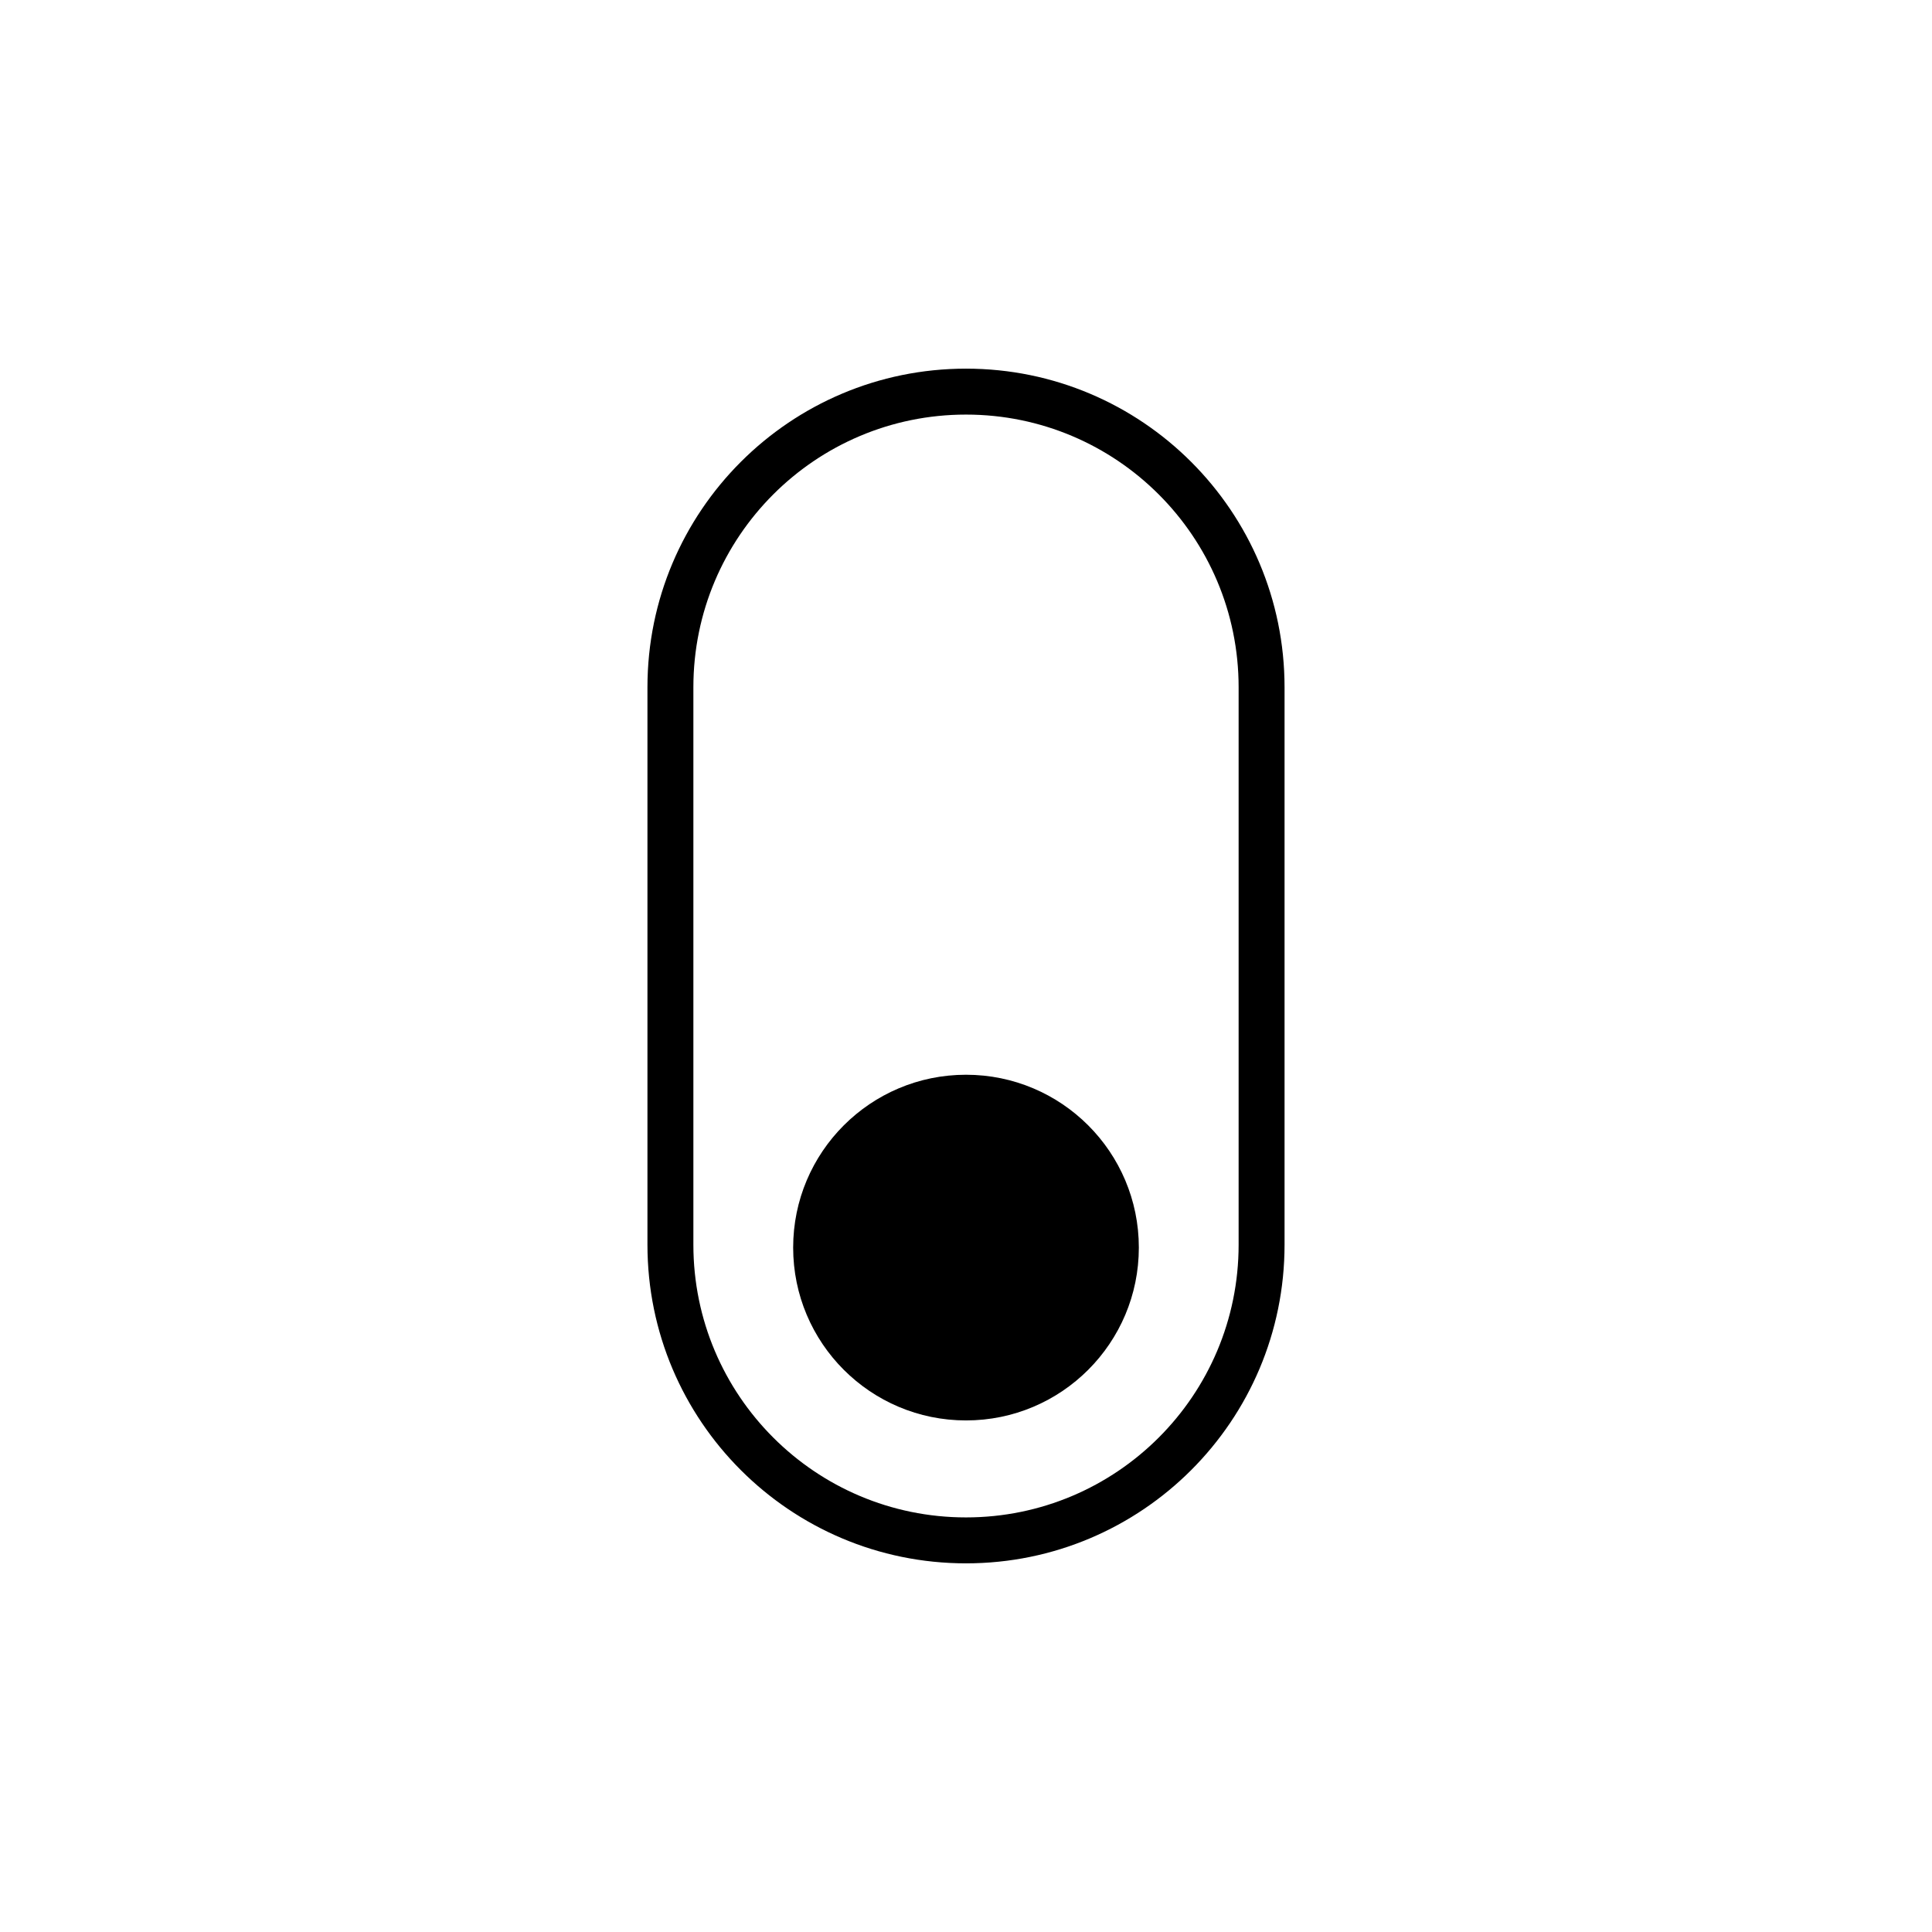
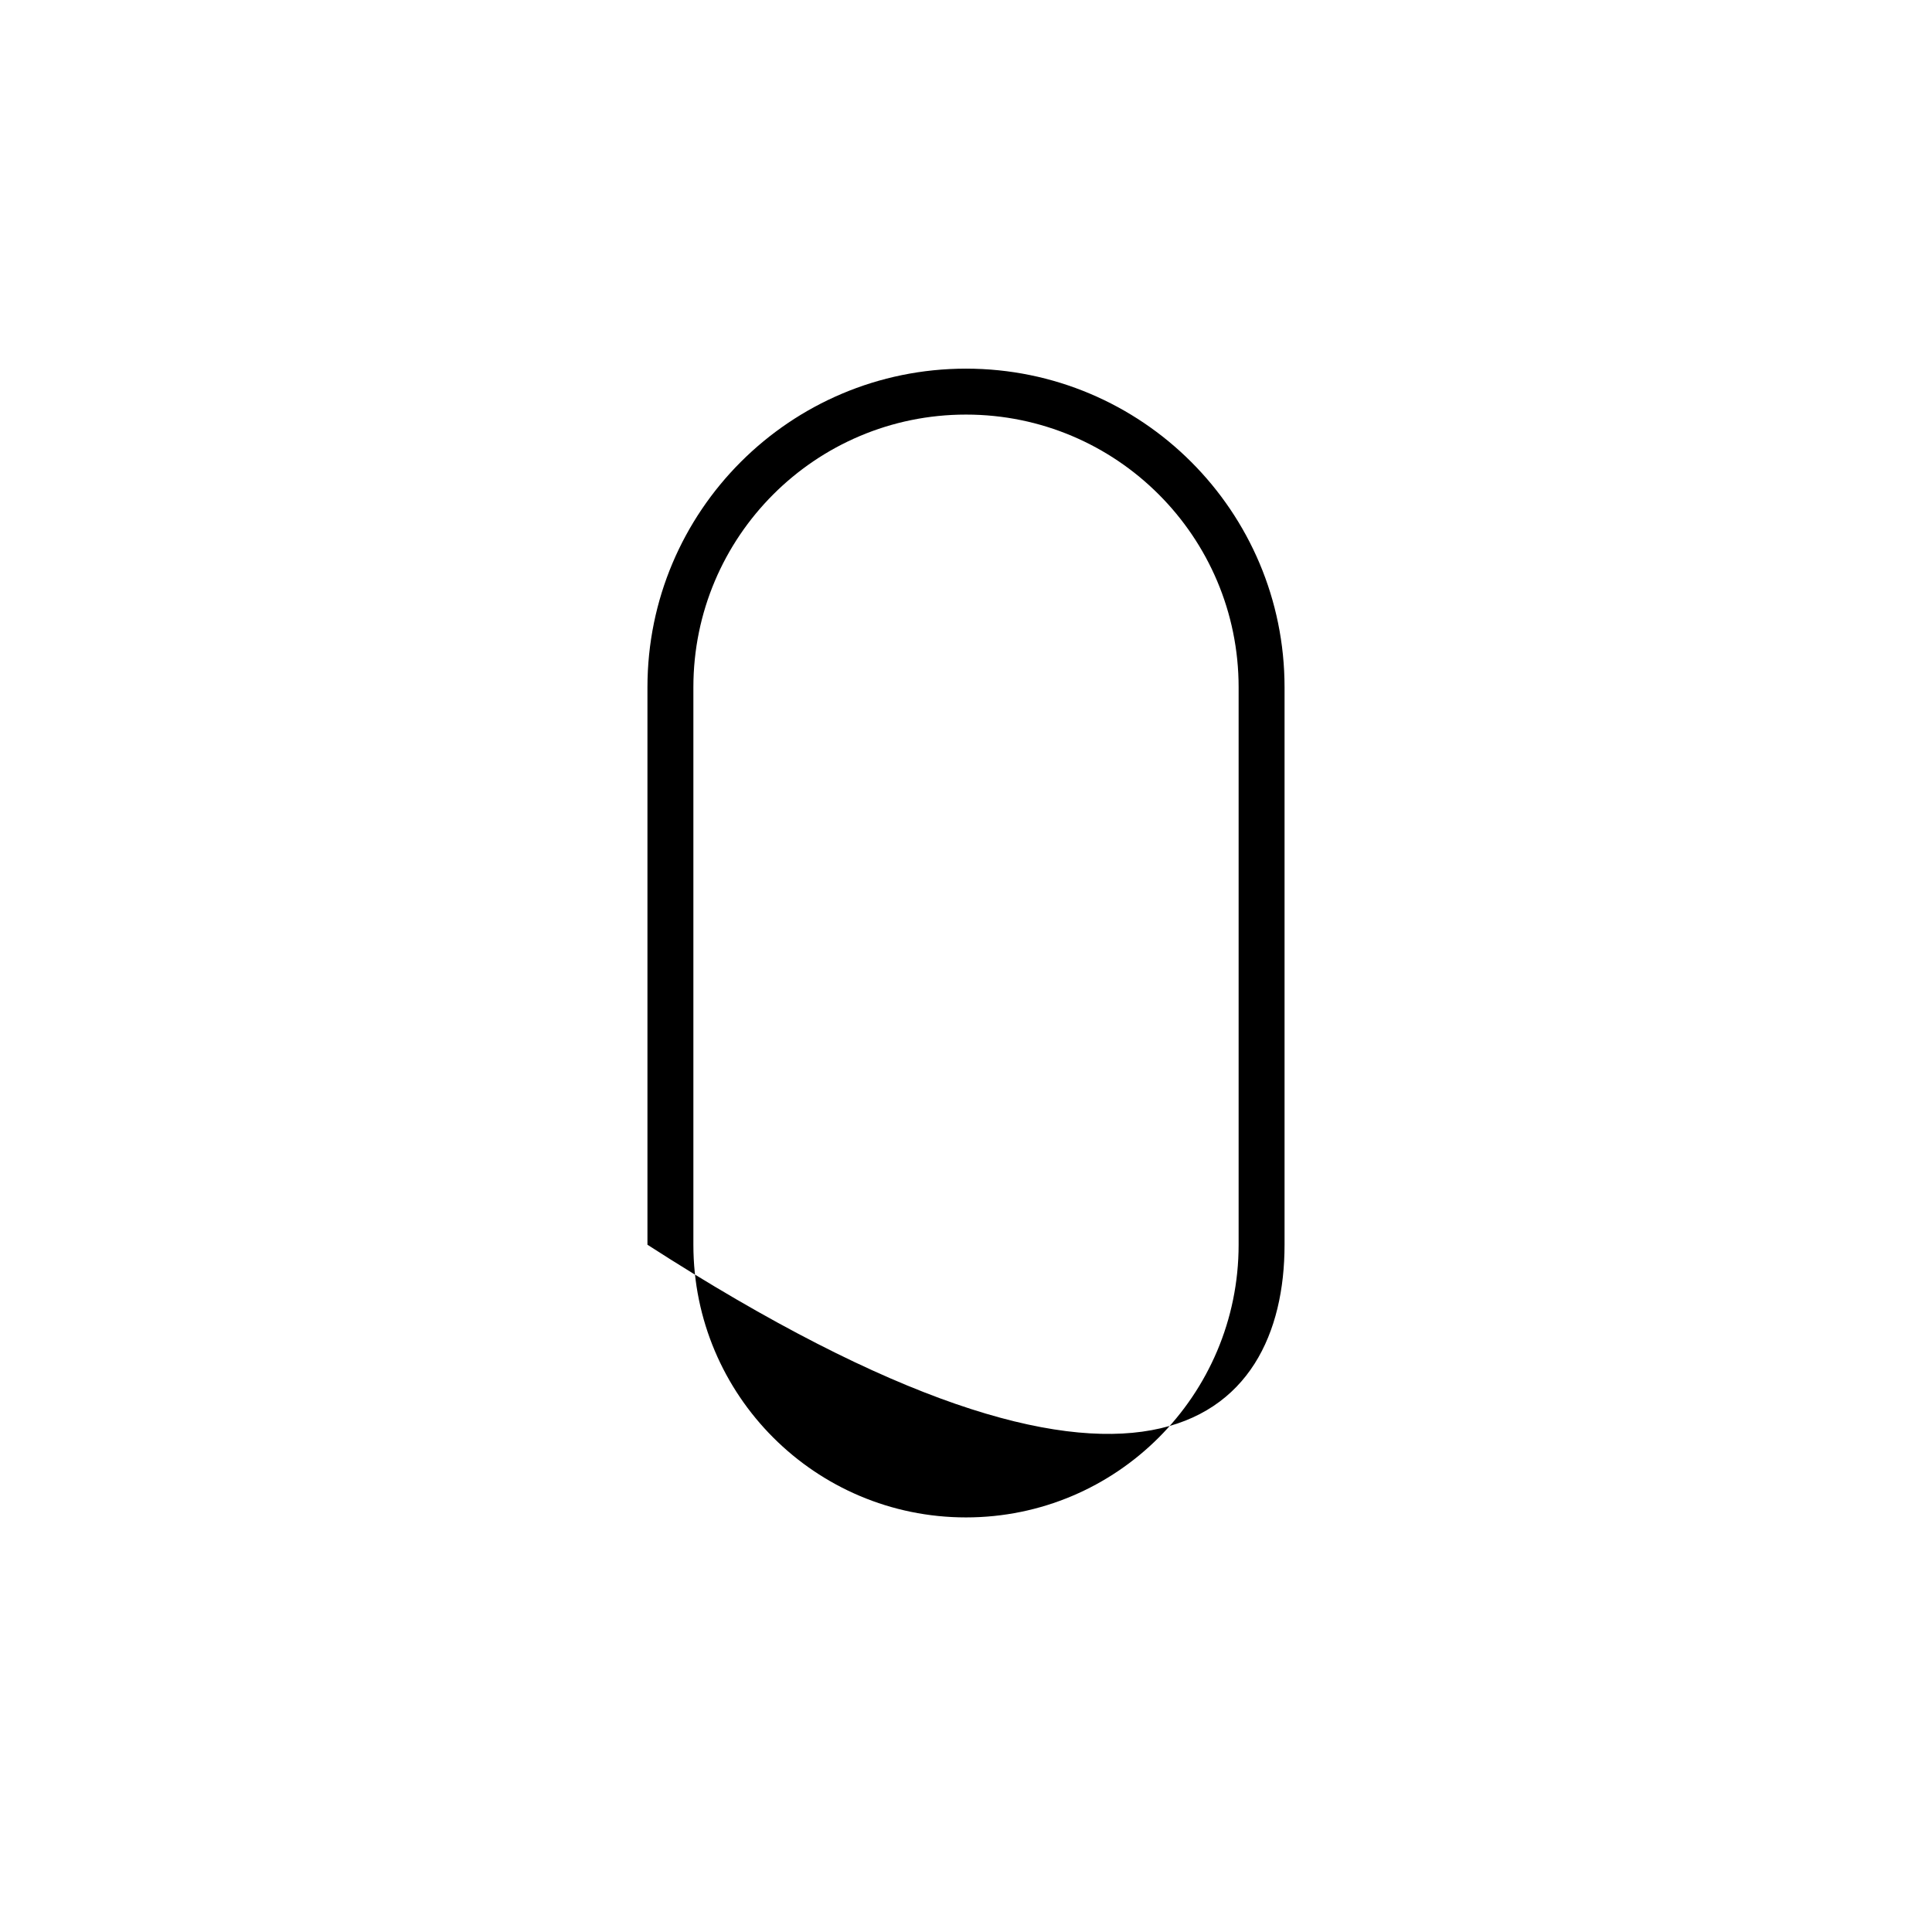
<svg xmlns="http://www.w3.org/2000/svg" width="1024" height="1024" viewBox="0 0 1024 1024" fill="none">
-   <path d="M512.001 752.857C562.595 752.857 603.61 711.841 603.61 661.247C603.61 610.652 562.595 569.637 512.001 569.637C461.406 569.637 420.391 610.652 420.391 661.247C420.391 711.841 461.406 752.857 512.001 752.857Z" fill="black" />
-   <path fill-rule="evenodd" clip-rule="evenodd" d="M656.495 659.738V364.261C656.495 284.443 591.802 219.739 512 219.739C432.198 219.739 367.505 284.443 367.505 364.261V659.738C367.505 739.555 432.198 804.26 512 804.26C591.802 804.26 656.495 739.555 656.495 659.738ZM512 195.391C418.753 195.391 343.162 270.996 343.162 364.261V659.738C343.162 753.002 418.753 828.608 512 828.608C605.247 828.608 680.838 753.002 680.838 659.738V364.261C680.838 270.996 605.247 195.391 512 195.391Z" fill="black" />
+   <path fill-rule="evenodd" clip-rule="evenodd" d="M656.495 659.738V364.261C656.495 284.443 591.802 219.739 512 219.739C432.198 219.739 367.505 284.443 367.505 364.261V659.738C367.505 739.555 432.198 804.26 512 804.26C591.802 804.26 656.495 739.555 656.495 659.738ZM512 195.391C418.753 195.391 343.162 270.996 343.162 364.261V659.738C605.247 828.608 680.838 753.002 680.838 659.738V364.261C680.838 270.996 605.247 195.391 512 195.391Z" fill="black" />
</svg>